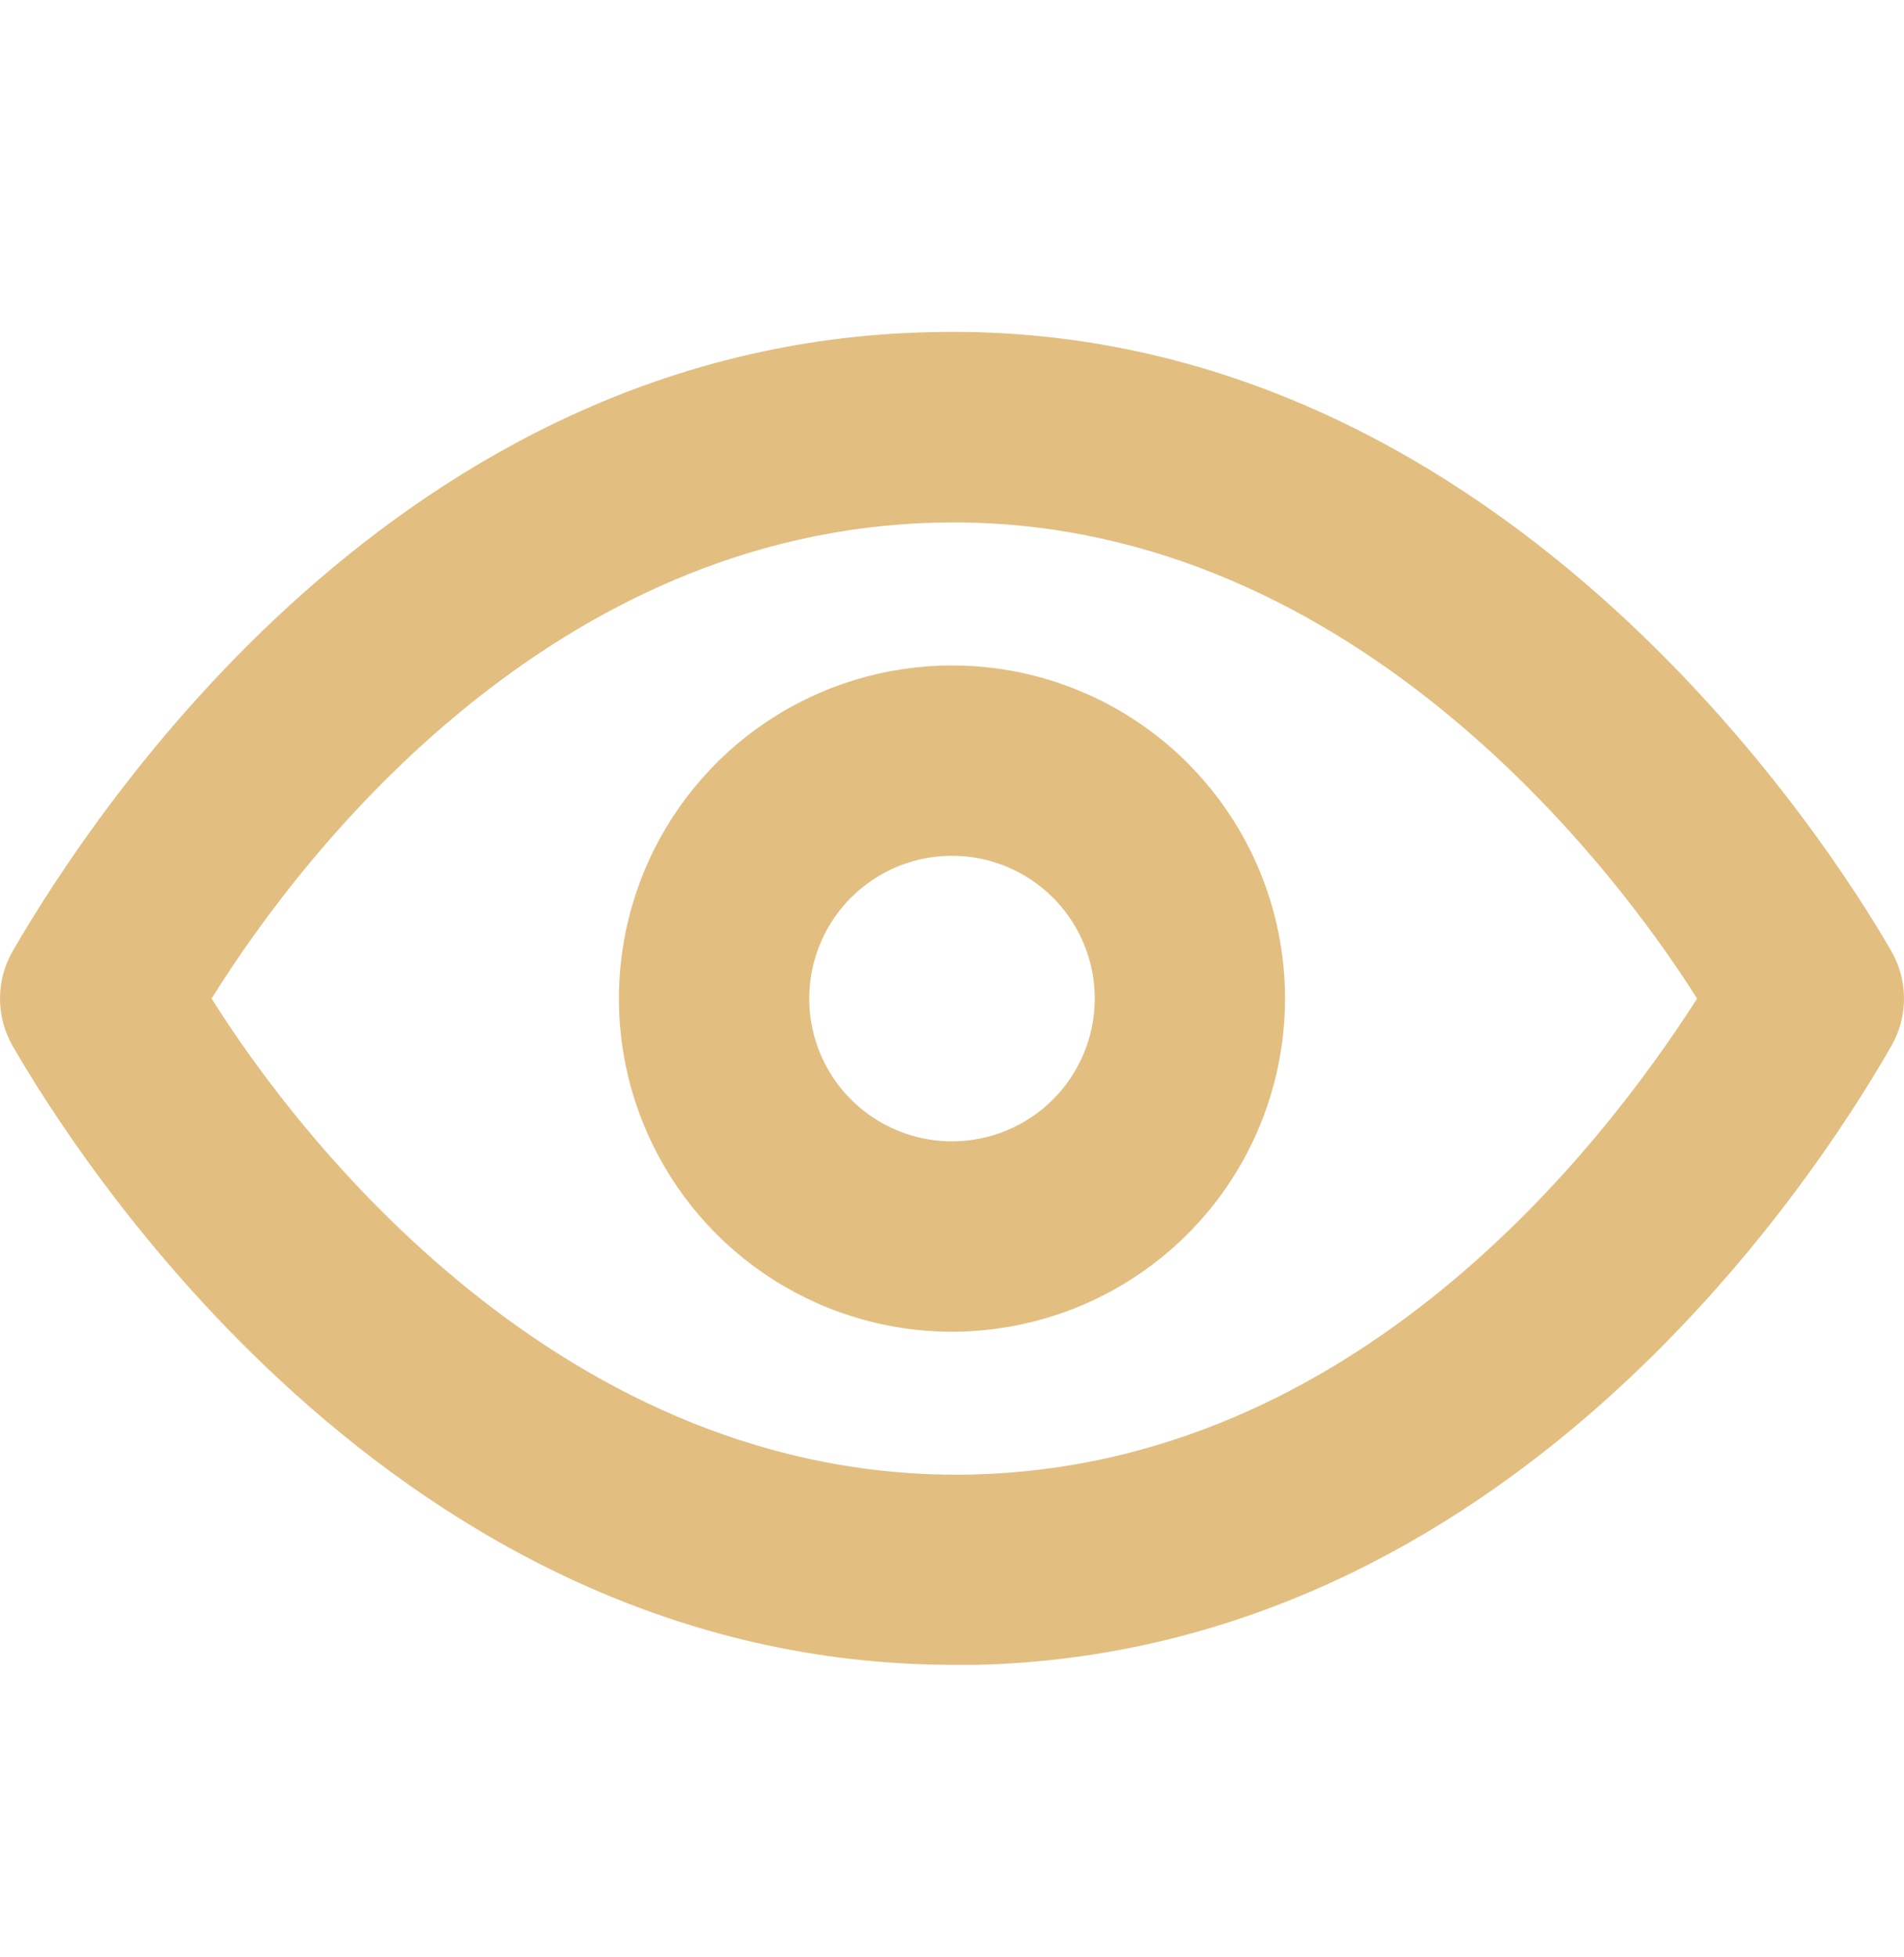
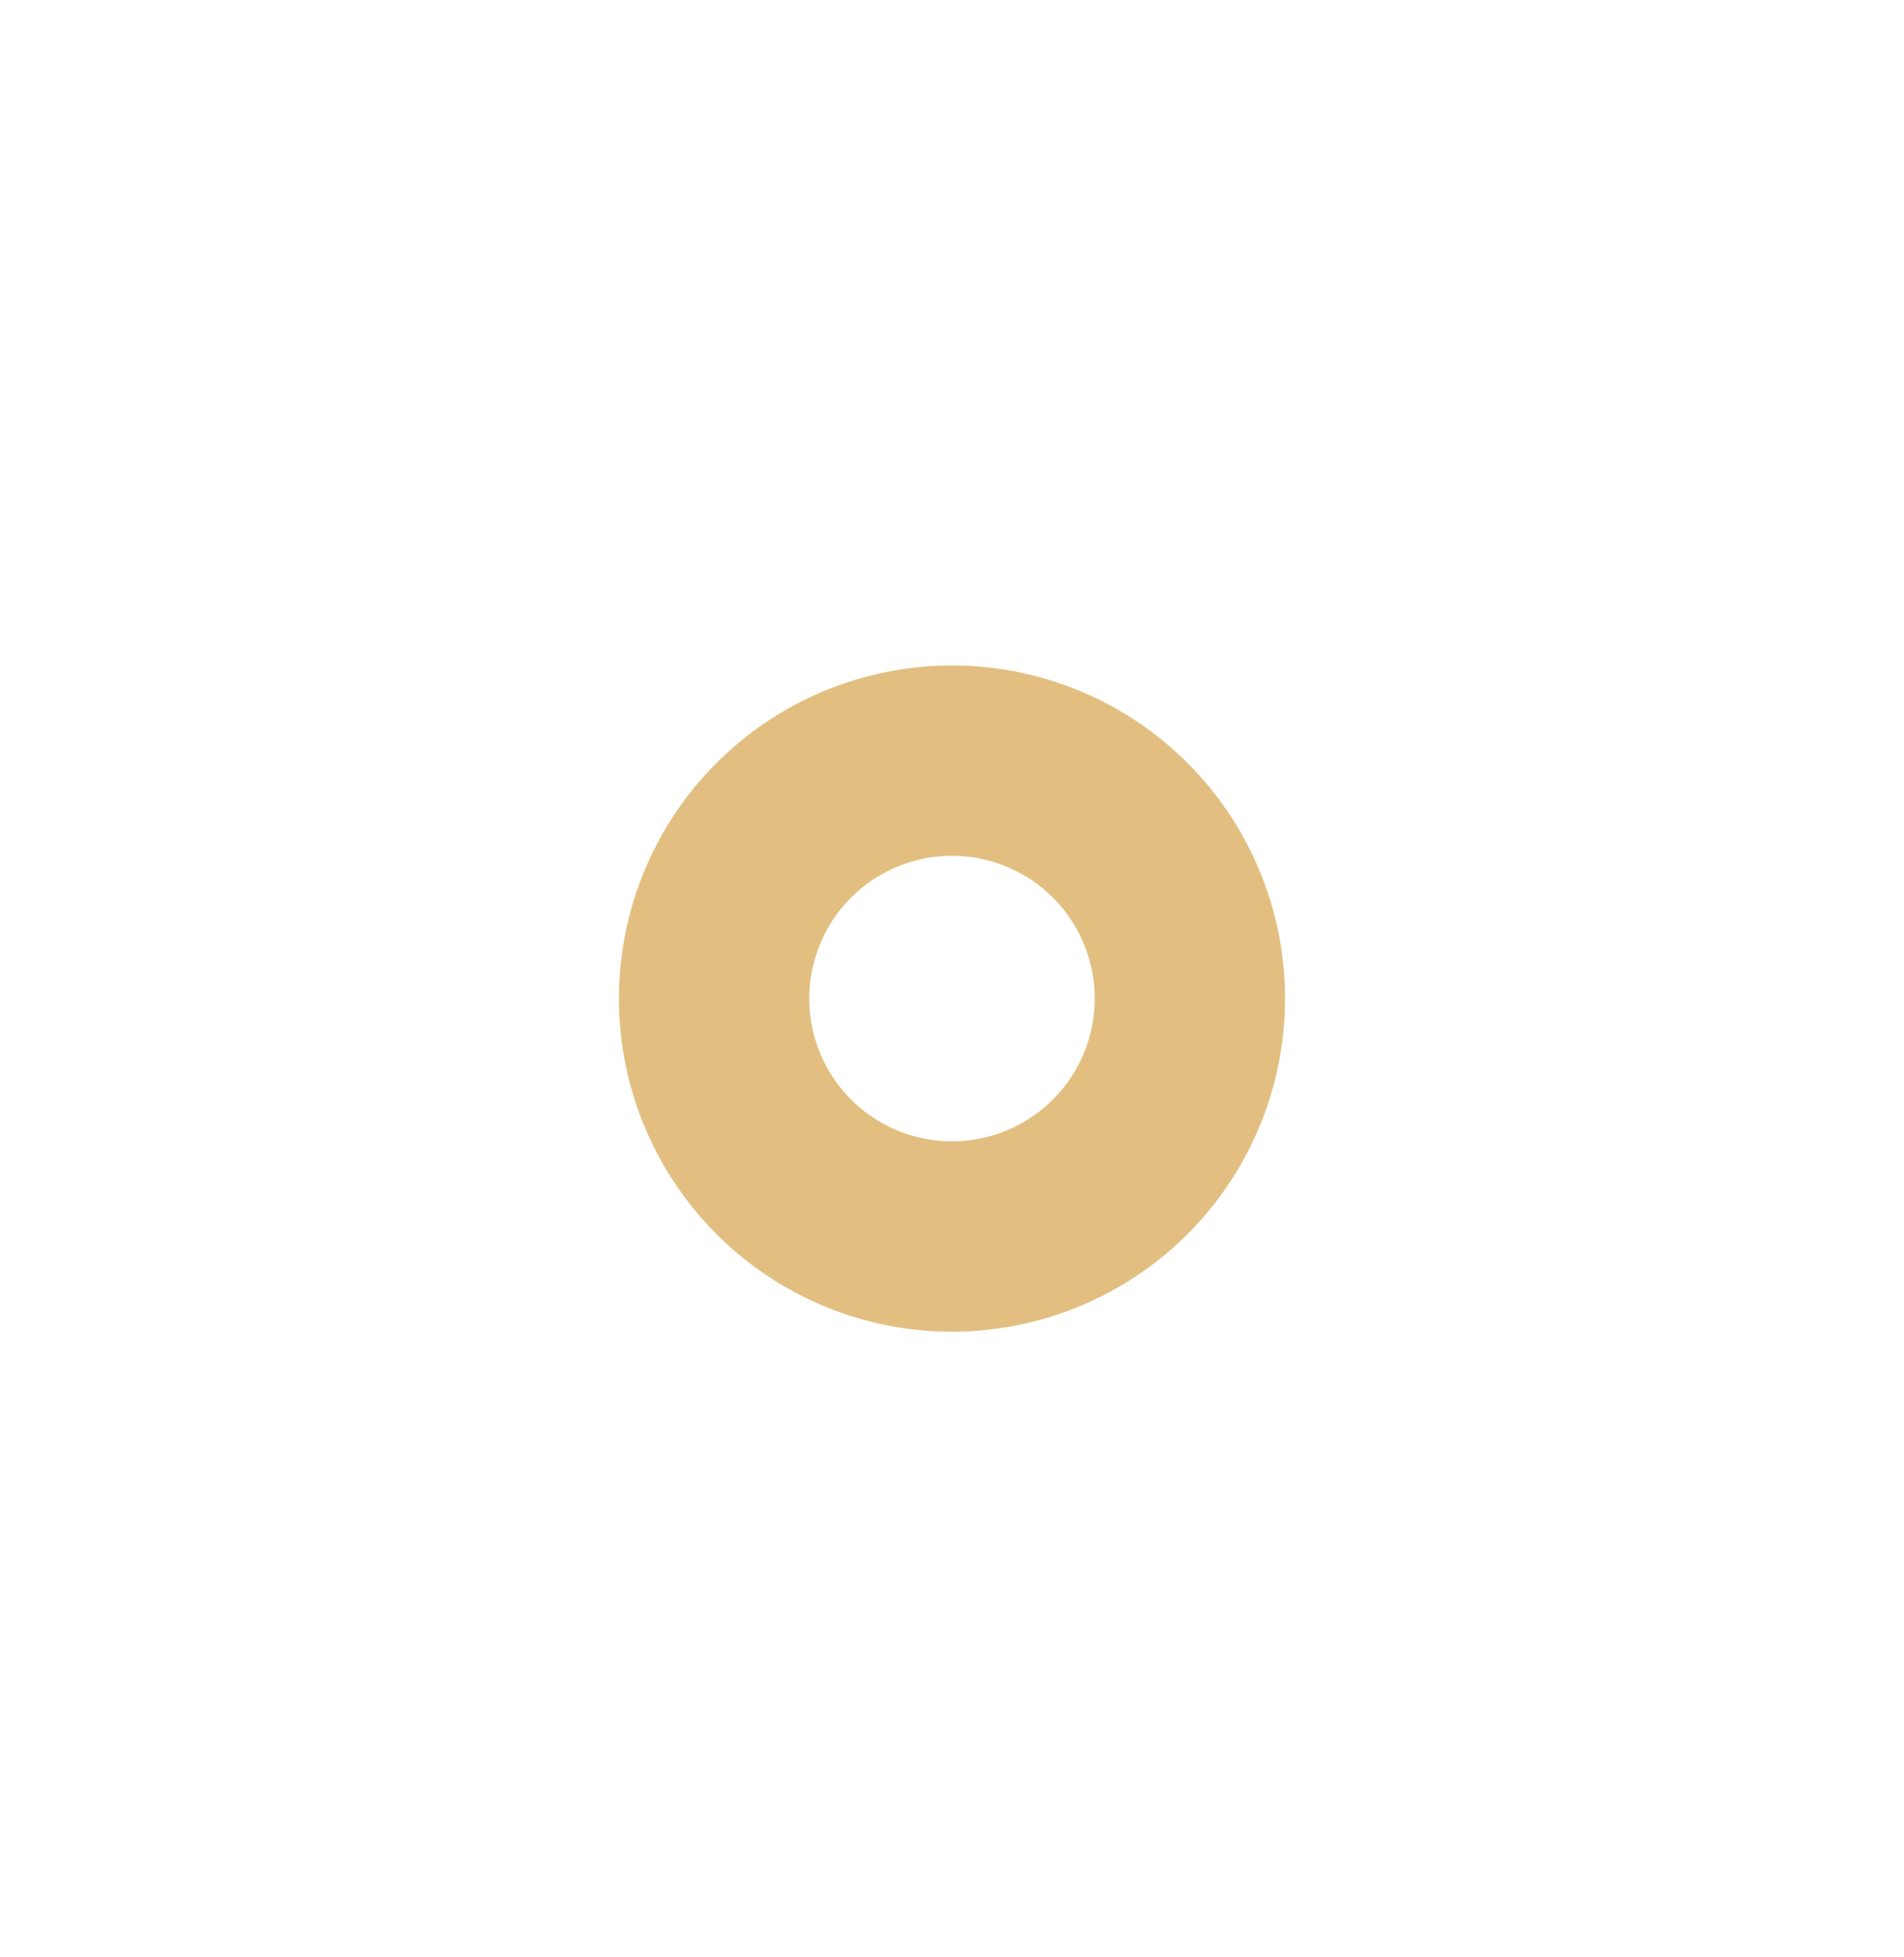
<svg xmlns="http://www.w3.org/2000/svg" width="36" height="37" viewBox="0 0 36 37" fill="none">
-   <path d="M35.759 17.977C34.607 15.979 28.274 5.957 17.514 6.281C7.564 6.533 1.806 15.278 0.241 17.977C0.083 18.25 0 18.56 0 18.876C0 19.192 0.083 19.502 0.241 19.776C1.375 21.737 7.438 31.471 18.036 31.471H18.486C28.436 31.219 34.212 22.475 35.759 19.776C35.917 19.502 36 19.192 36 18.876C36 18.56 35.917 18.25 35.759 17.977ZM18.396 27.873C10.641 28.053 5.585 21.413 4.002 18.876C5.801 15.979 10.497 10.06 17.694 9.88C25.413 9.682 30.487 16.339 32.088 18.876C30.235 21.773 25.593 27.693 18.396 27.873Z" fill="#E2BF81" />
  <path d="M18 12.579C16.754 12.579 15.537 12.948 14.501 13.64C13.465 14.332 12.658 15.316 12.181 16.466C11.705 17.617 11.58 18.883 11.823 20.105C12.066 21.326 12.666 22.448 13.547 23.329C14.427 24.21 15.55 24.81 16.771 25.053C17.993 25.296 19.259 25.171 20.41 24.694C21.56 24.218 22.544 23.41 23.236 22.375C23.928 21.339 24.297 20.122 24.297 18.876C24.297 17.206 23.634 15.604 22.453 14.423C21.272 13.242 19.67 12.579 18 12.579ZM18 21.575C17.466 21.575 16.944 21.417 16.5 21.12C16.056 20.824 15.71 20.402 15.506 19.909C15.302 19.416 15.248 18.873 15.353 18.35C15.457 17.826 15.714 17.345 16.091 16.968C16.469 16.59 16.95 16.333 17.473 16.229C17.997 16.125 18.539 16.178 19.032 16.383C19.526 16.587 19.947 16.933 20.244 17.377C20.54 17.821 20.699 18.342 20.699 18.876C20.699 19.592 20.414 20.279 19.908 20.785C19.402 21.291 18.715 21.575 18 21.575Z" fill="#E2BF81" />
</svg>